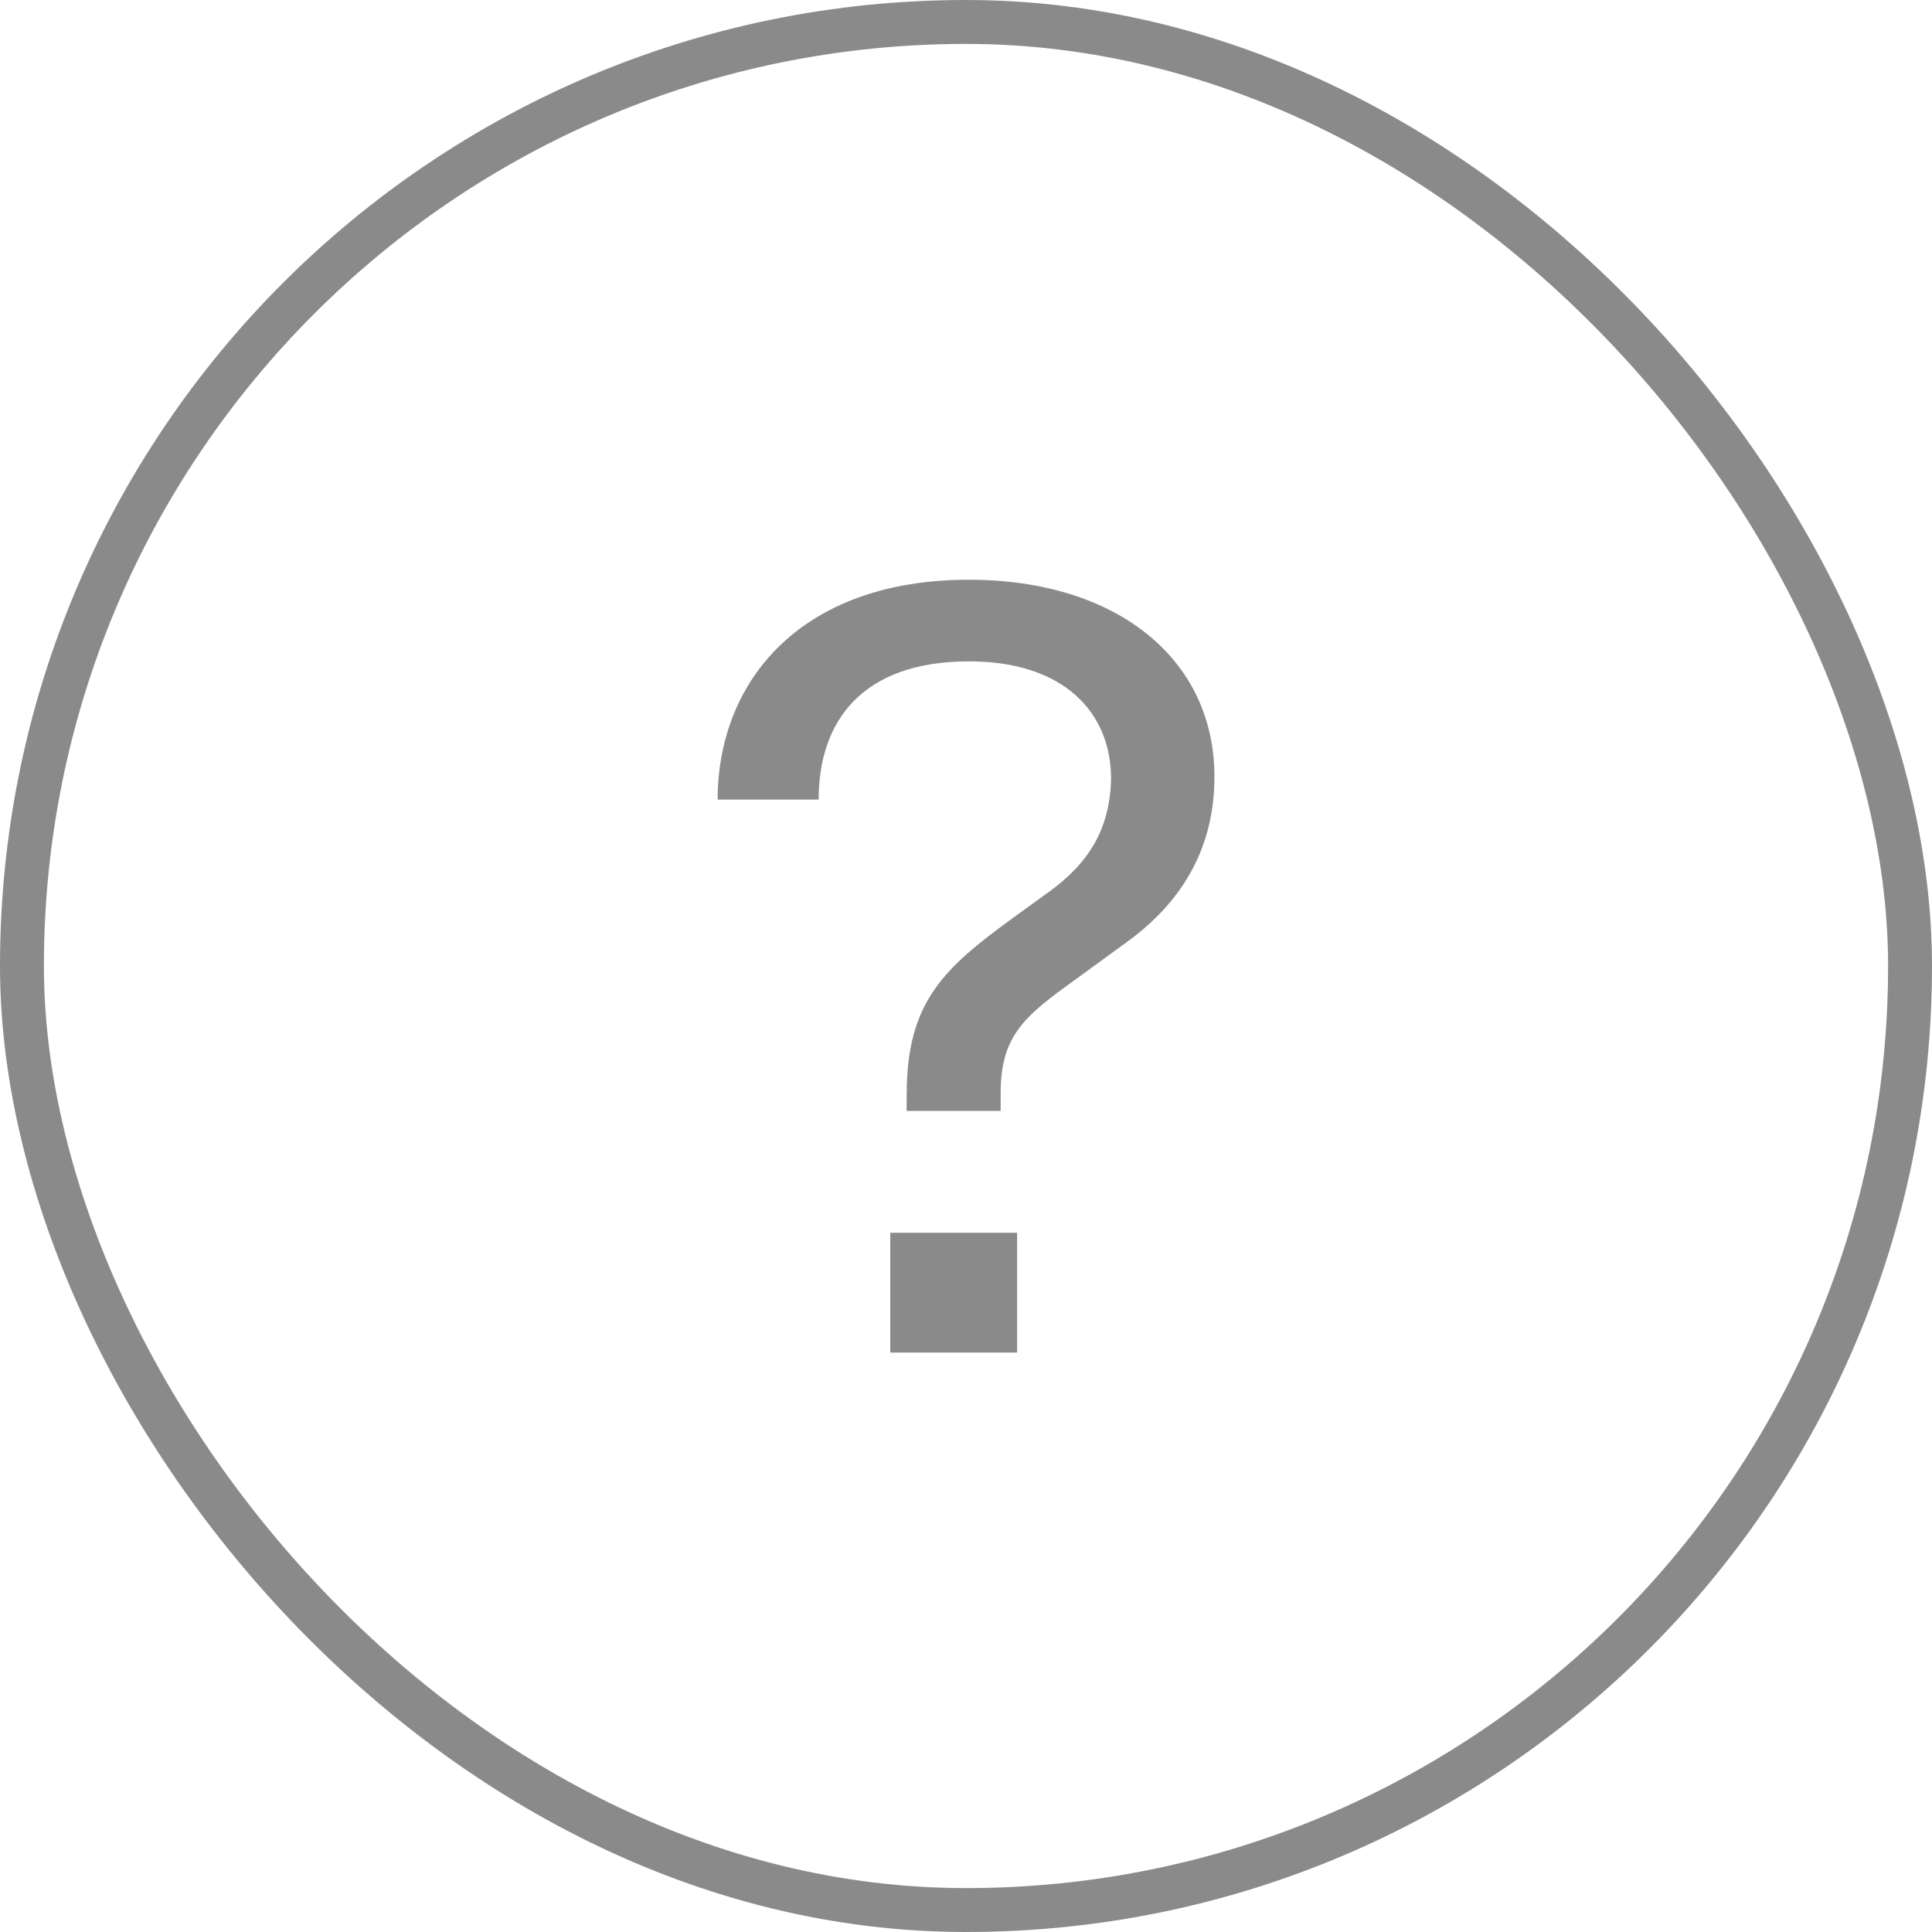
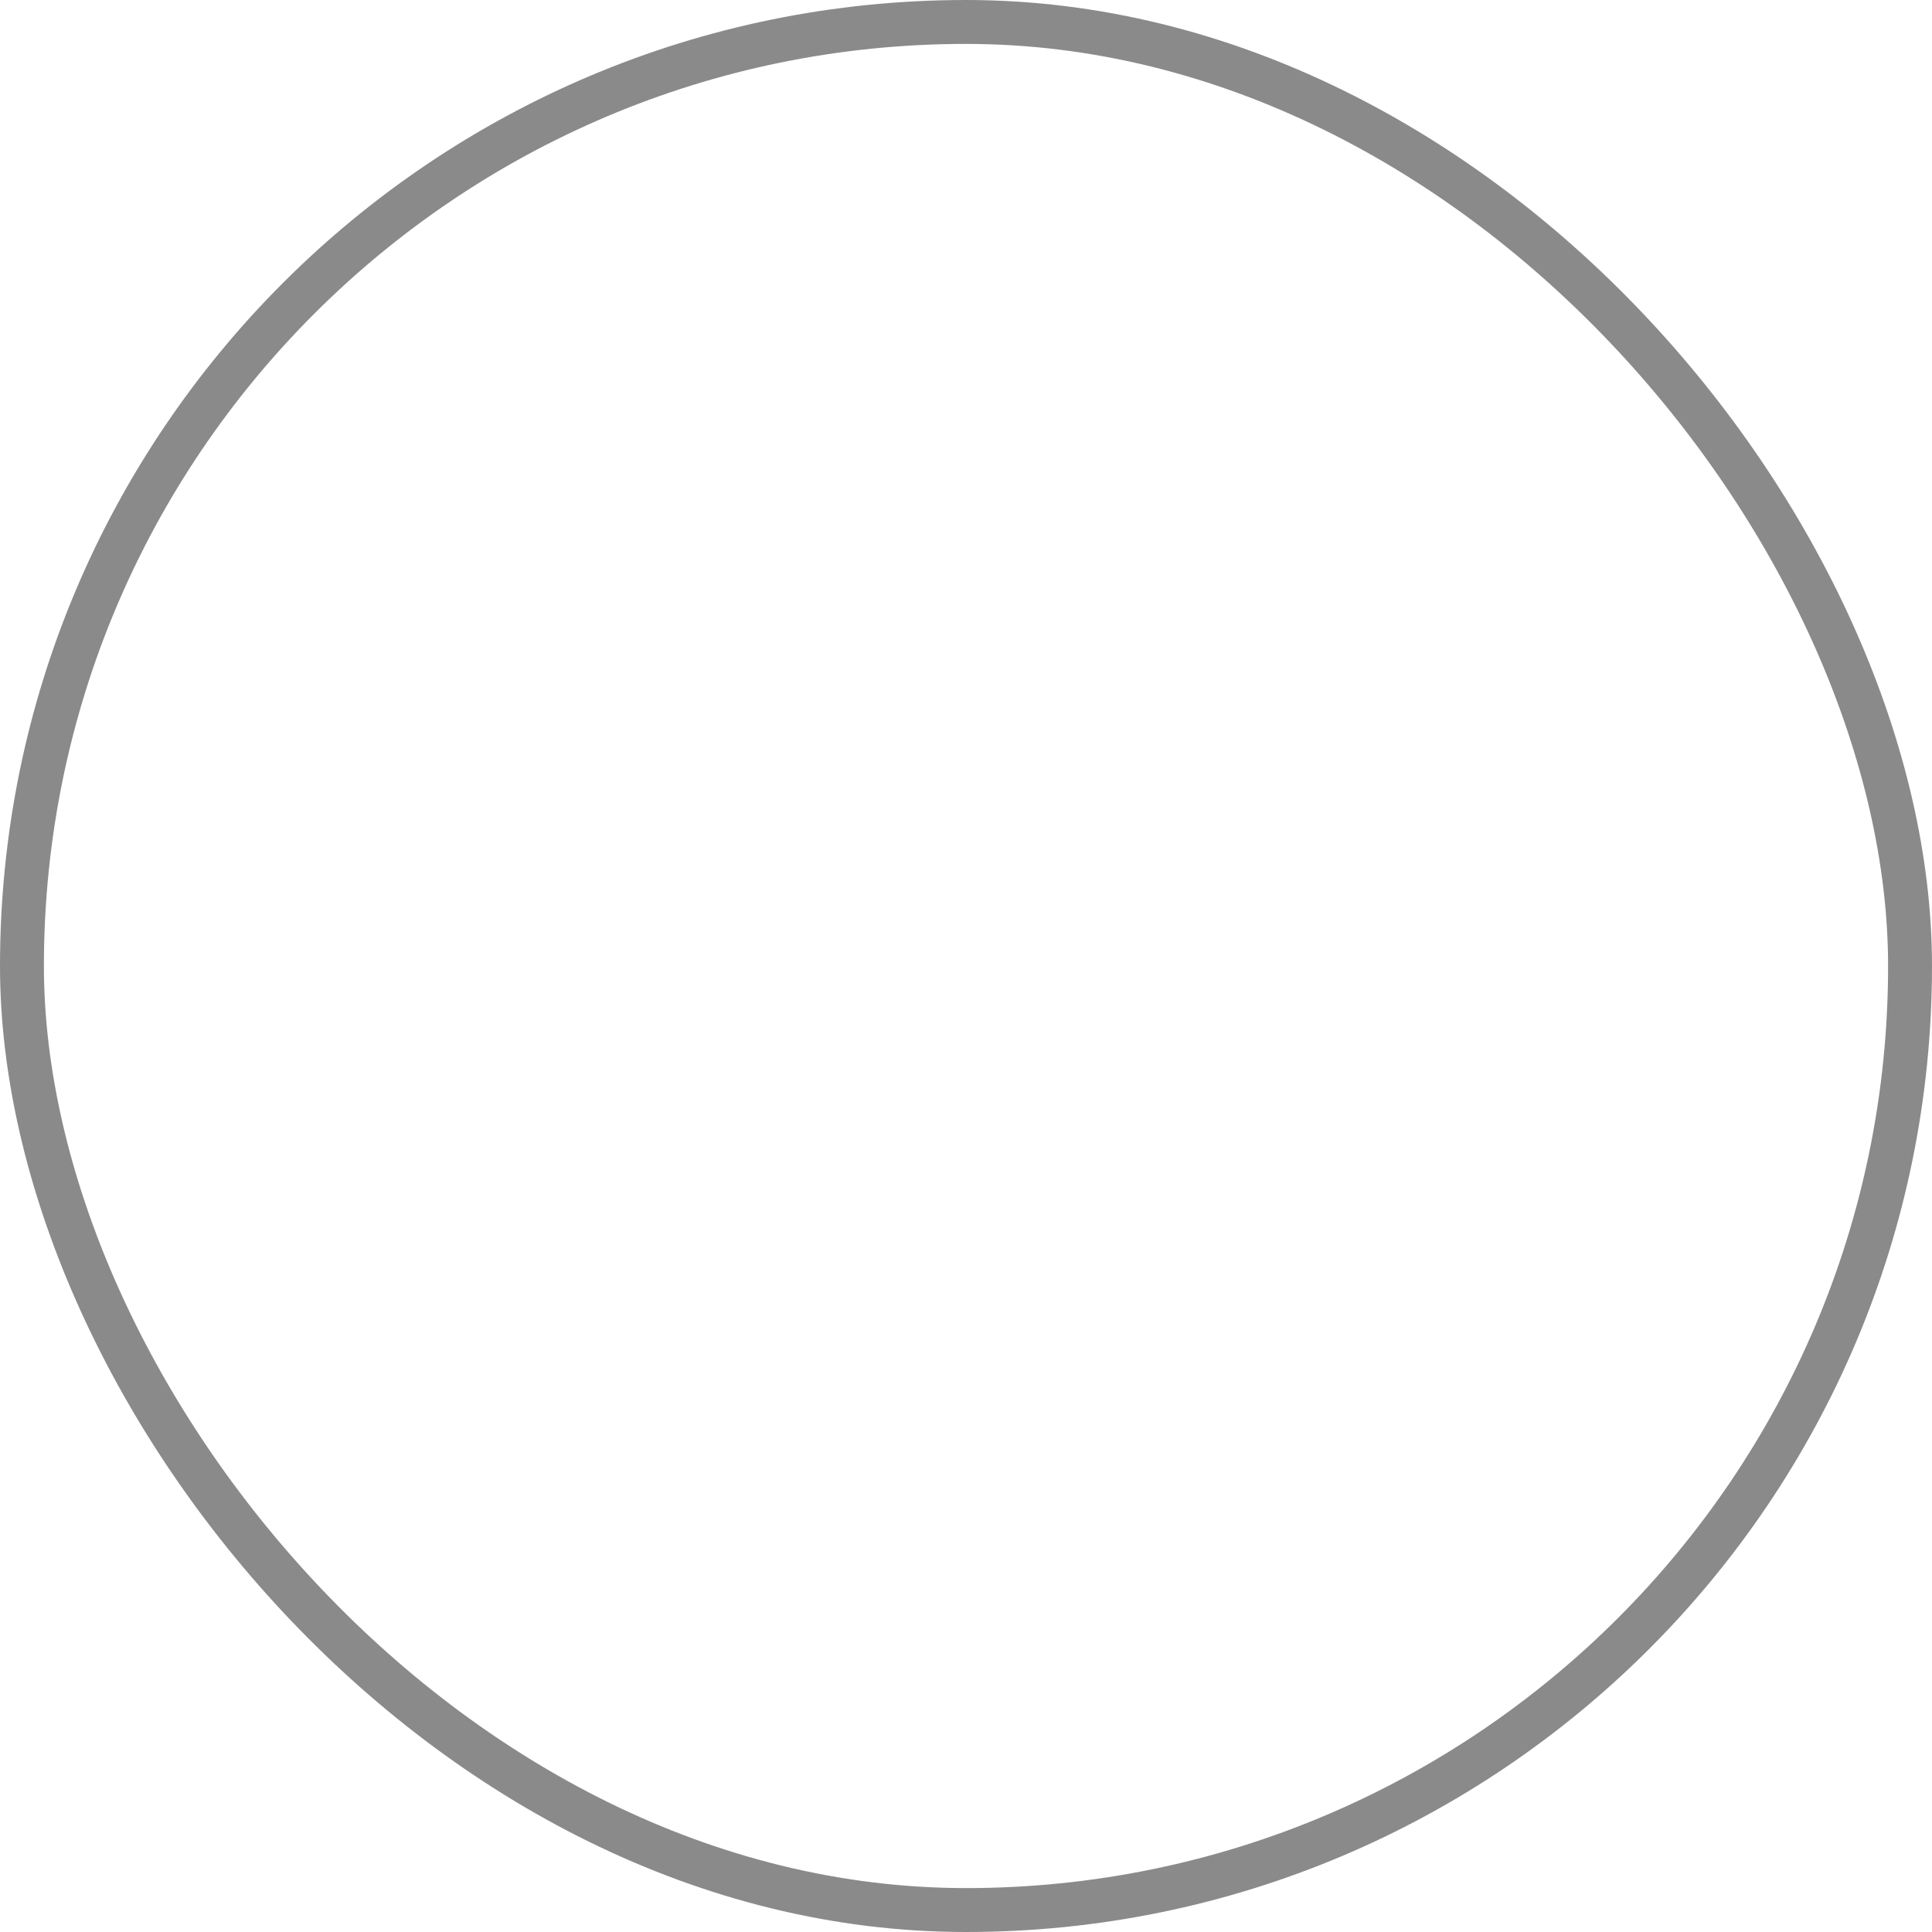
<svg xmlns="http://www.w3.org/2000/svg" width="44" height="44" viewBox="0 0 44 44" fill="none">
  <rect x="0.5" y="0.5" width="43" height="43" rx="21.5" stroke="#8A8A8A" />
-   <path d="M20.65 24.903C20.65 22.796 21.533 22.027 23.058 20.913L23.913 20.294C24.797 19.648 25.277 18.88 25.304 17.74C25.304 16.229 24.234 15.062 22.068 15.062C19.634 15.062 18.644 16.426 18.644 18.21H16.344C16.344 15.558 18.19 13.203 22.068 13.203C25.411 13.203 27.658 14.989 27.658 17.69C27.658 19.327 26.909 20.566 25.625 21.482L24.501 22.302C23.325 23.143 22.789 23.589 22.789 24.903V25.301H20.648V24.903H20.65ZM20.275 28.076H23.164V30.803H20.275V28.076Z" fill="#8A8A8A" />
</svg>